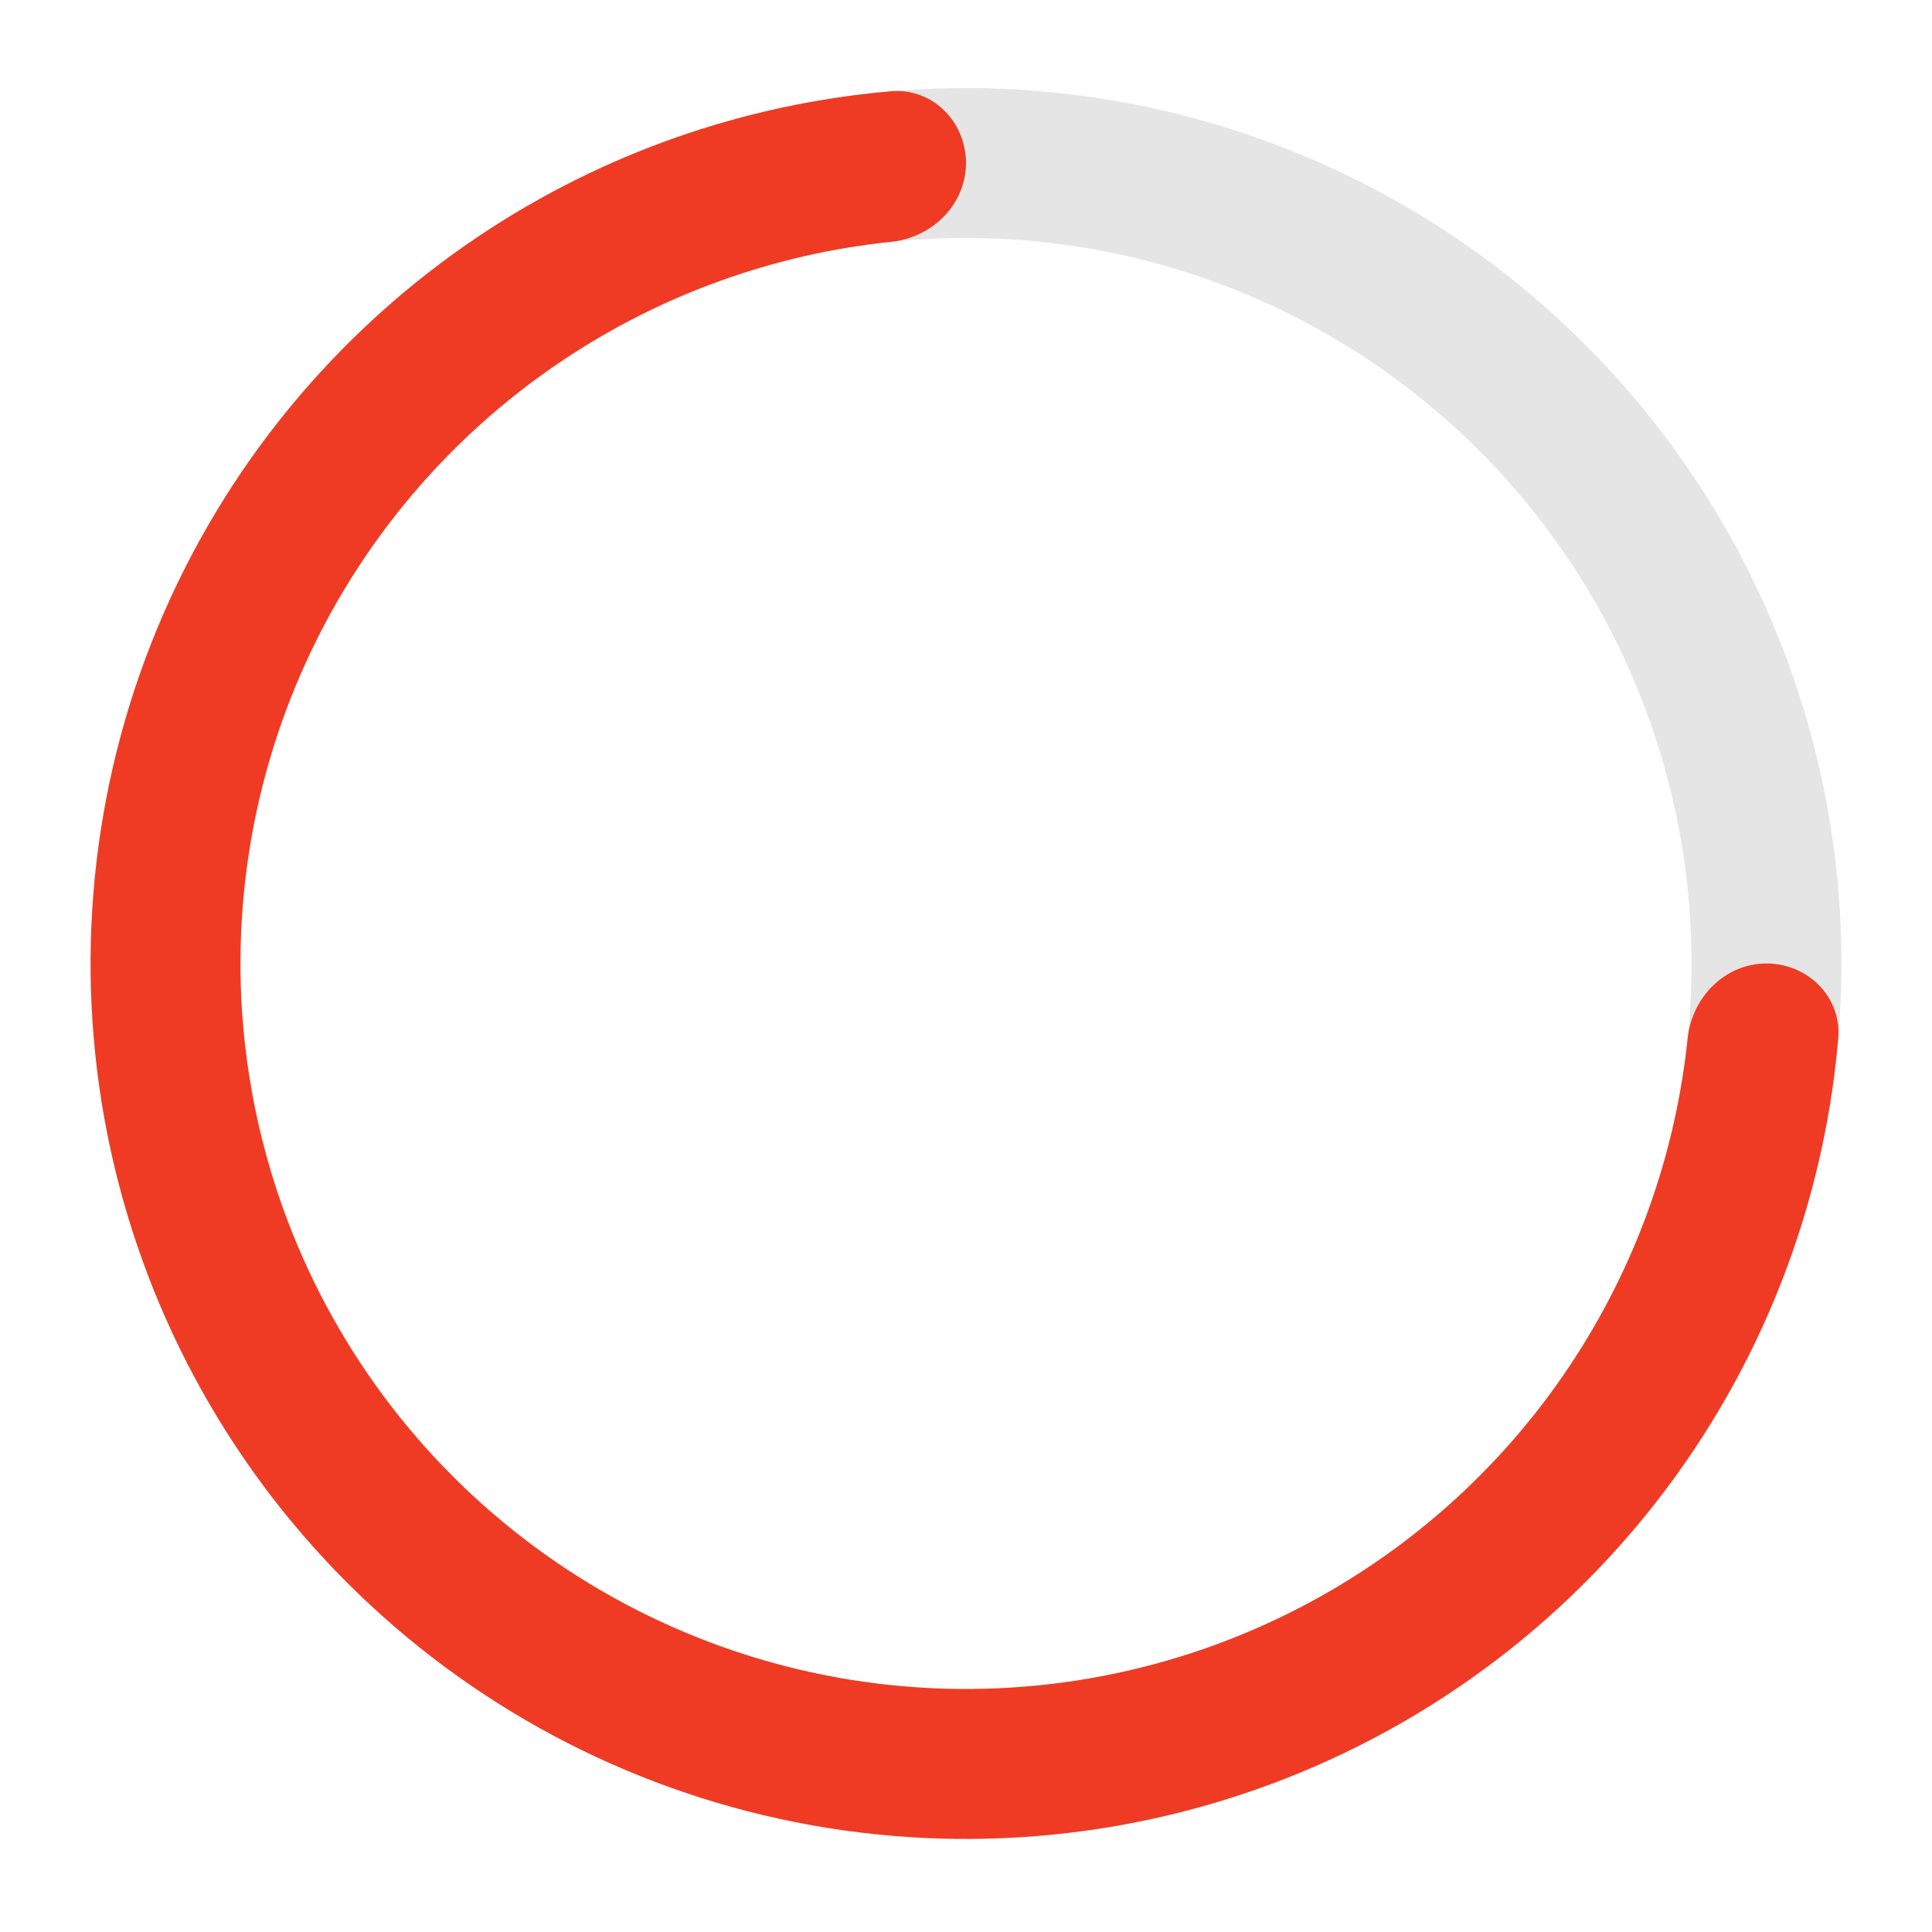
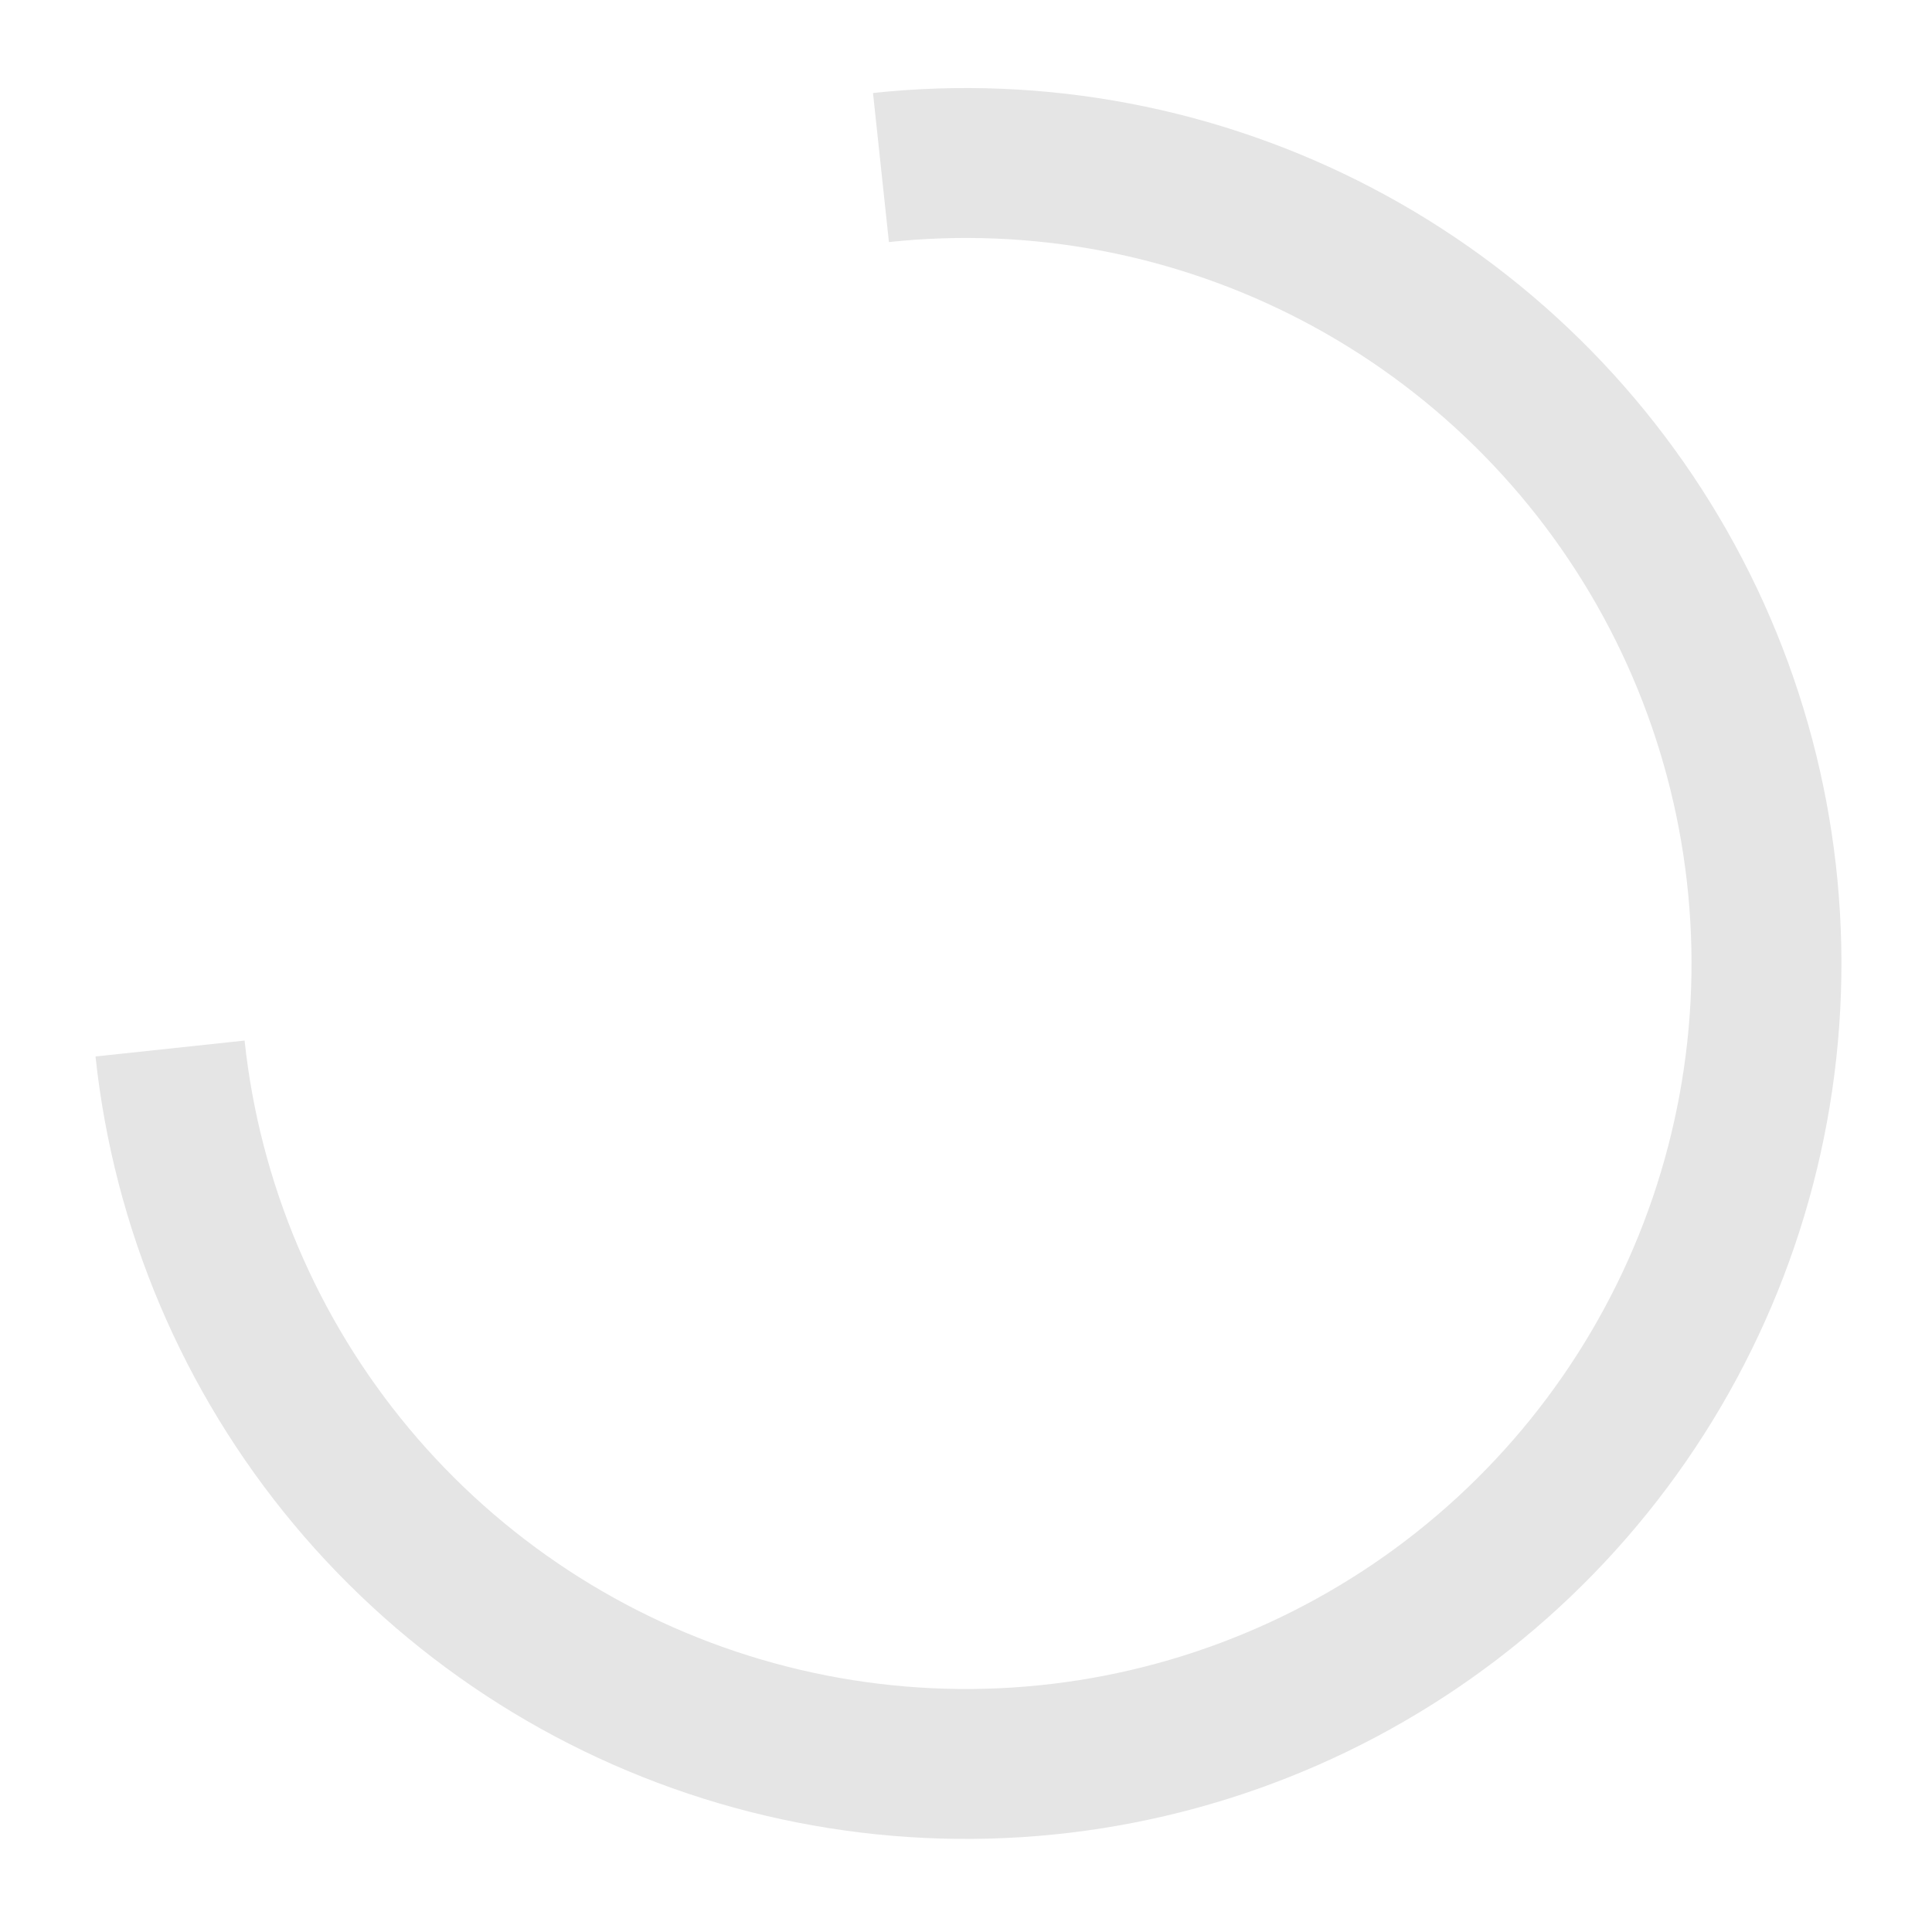
<svg xmlns="http://www.w3.org/2000/svg" width="192" height="192" viewBox="0 0 192 192" fill="none">
  <path d="M86.758 9.242C103.867 7.414 121.135 10.701 136.376 18.687C151.618 26.672 164.149 38.998 172.386 54.106C180.622 69.214 184.194 86.425 182.649 103.562C181.103 120.7 174.511 136.994 163.705 150.385C152.9 163.776 138.366 173.662 121.942 178.792C105.517 183.923 87.941 184.068 71.434 179.21C54.927 174.351 40.232 164.706 29.206 151.496C18.181 138.285 11.32 122.102 9.492 104.992L24.306 103.41C25.821 117.589 31.507 131.001 40.644 141.95C49.782 152.898 61.96 160.891 75.641 164.918C89.321 168.945 103.888 168.824 117.499 164.572C131.111 160.32 143.156 152.127 152.112 141.029C161.067 129.931 166.53 116.427 167.811 102.224C169.091 88.022 166.131 73.758 159.305 61.237C152.479 48.717 142.094 38.501 129.462 31.883C116.831 25.265 102.52 22.541 88.34 24.056L86.758 9.242Z" fill="#E5E5E5" />
-   <path d="M175.551 95.75C179.665 95.75 183.033 99.091 182.681 103.19C181.43 117.773 176.514 131.848 168.338 144.085C158.778 158.392 145.191 169.543 129.293 176.128C113.396 182.712 95.903 184.435 79.027 181.078C62.151 177.721 46.649 169.436 34.482 157.268C22.315 145.101 14.029 129.599 10.672 112.723C7.315 95.847 9.038 78.354 15.623 62.457C22.207 46.559 33.358 32.972 47.665 23.412C59.902 15.236 73.977 10.32 88.56 9.069C92.659 8.717 96 12.085 96 16.199C96 20.313 92.656 23.608 88.564 24.032C76.932 25.238 65.728 29.261 55.942 35.799C44.085 43.722 34.844 54.983 29.387 68.158C23.929 81.333 22.501 95.83 25.283 109.816C28.066 123.803 34.933 136.65 45.016 146.734C55.1 156.818 67.947 163.685 81.934 166.467C95.92 169.249 110.417 167.821 123.592 162.364C136.767 156.906 148.028 147.665 155.951 135.808C162.489 126.022 166.512 114.818 167.718 103.186C168.142 99.094 171.437 95.75 175.551 95.75Z" fill="#EF3B24" />
</svg>